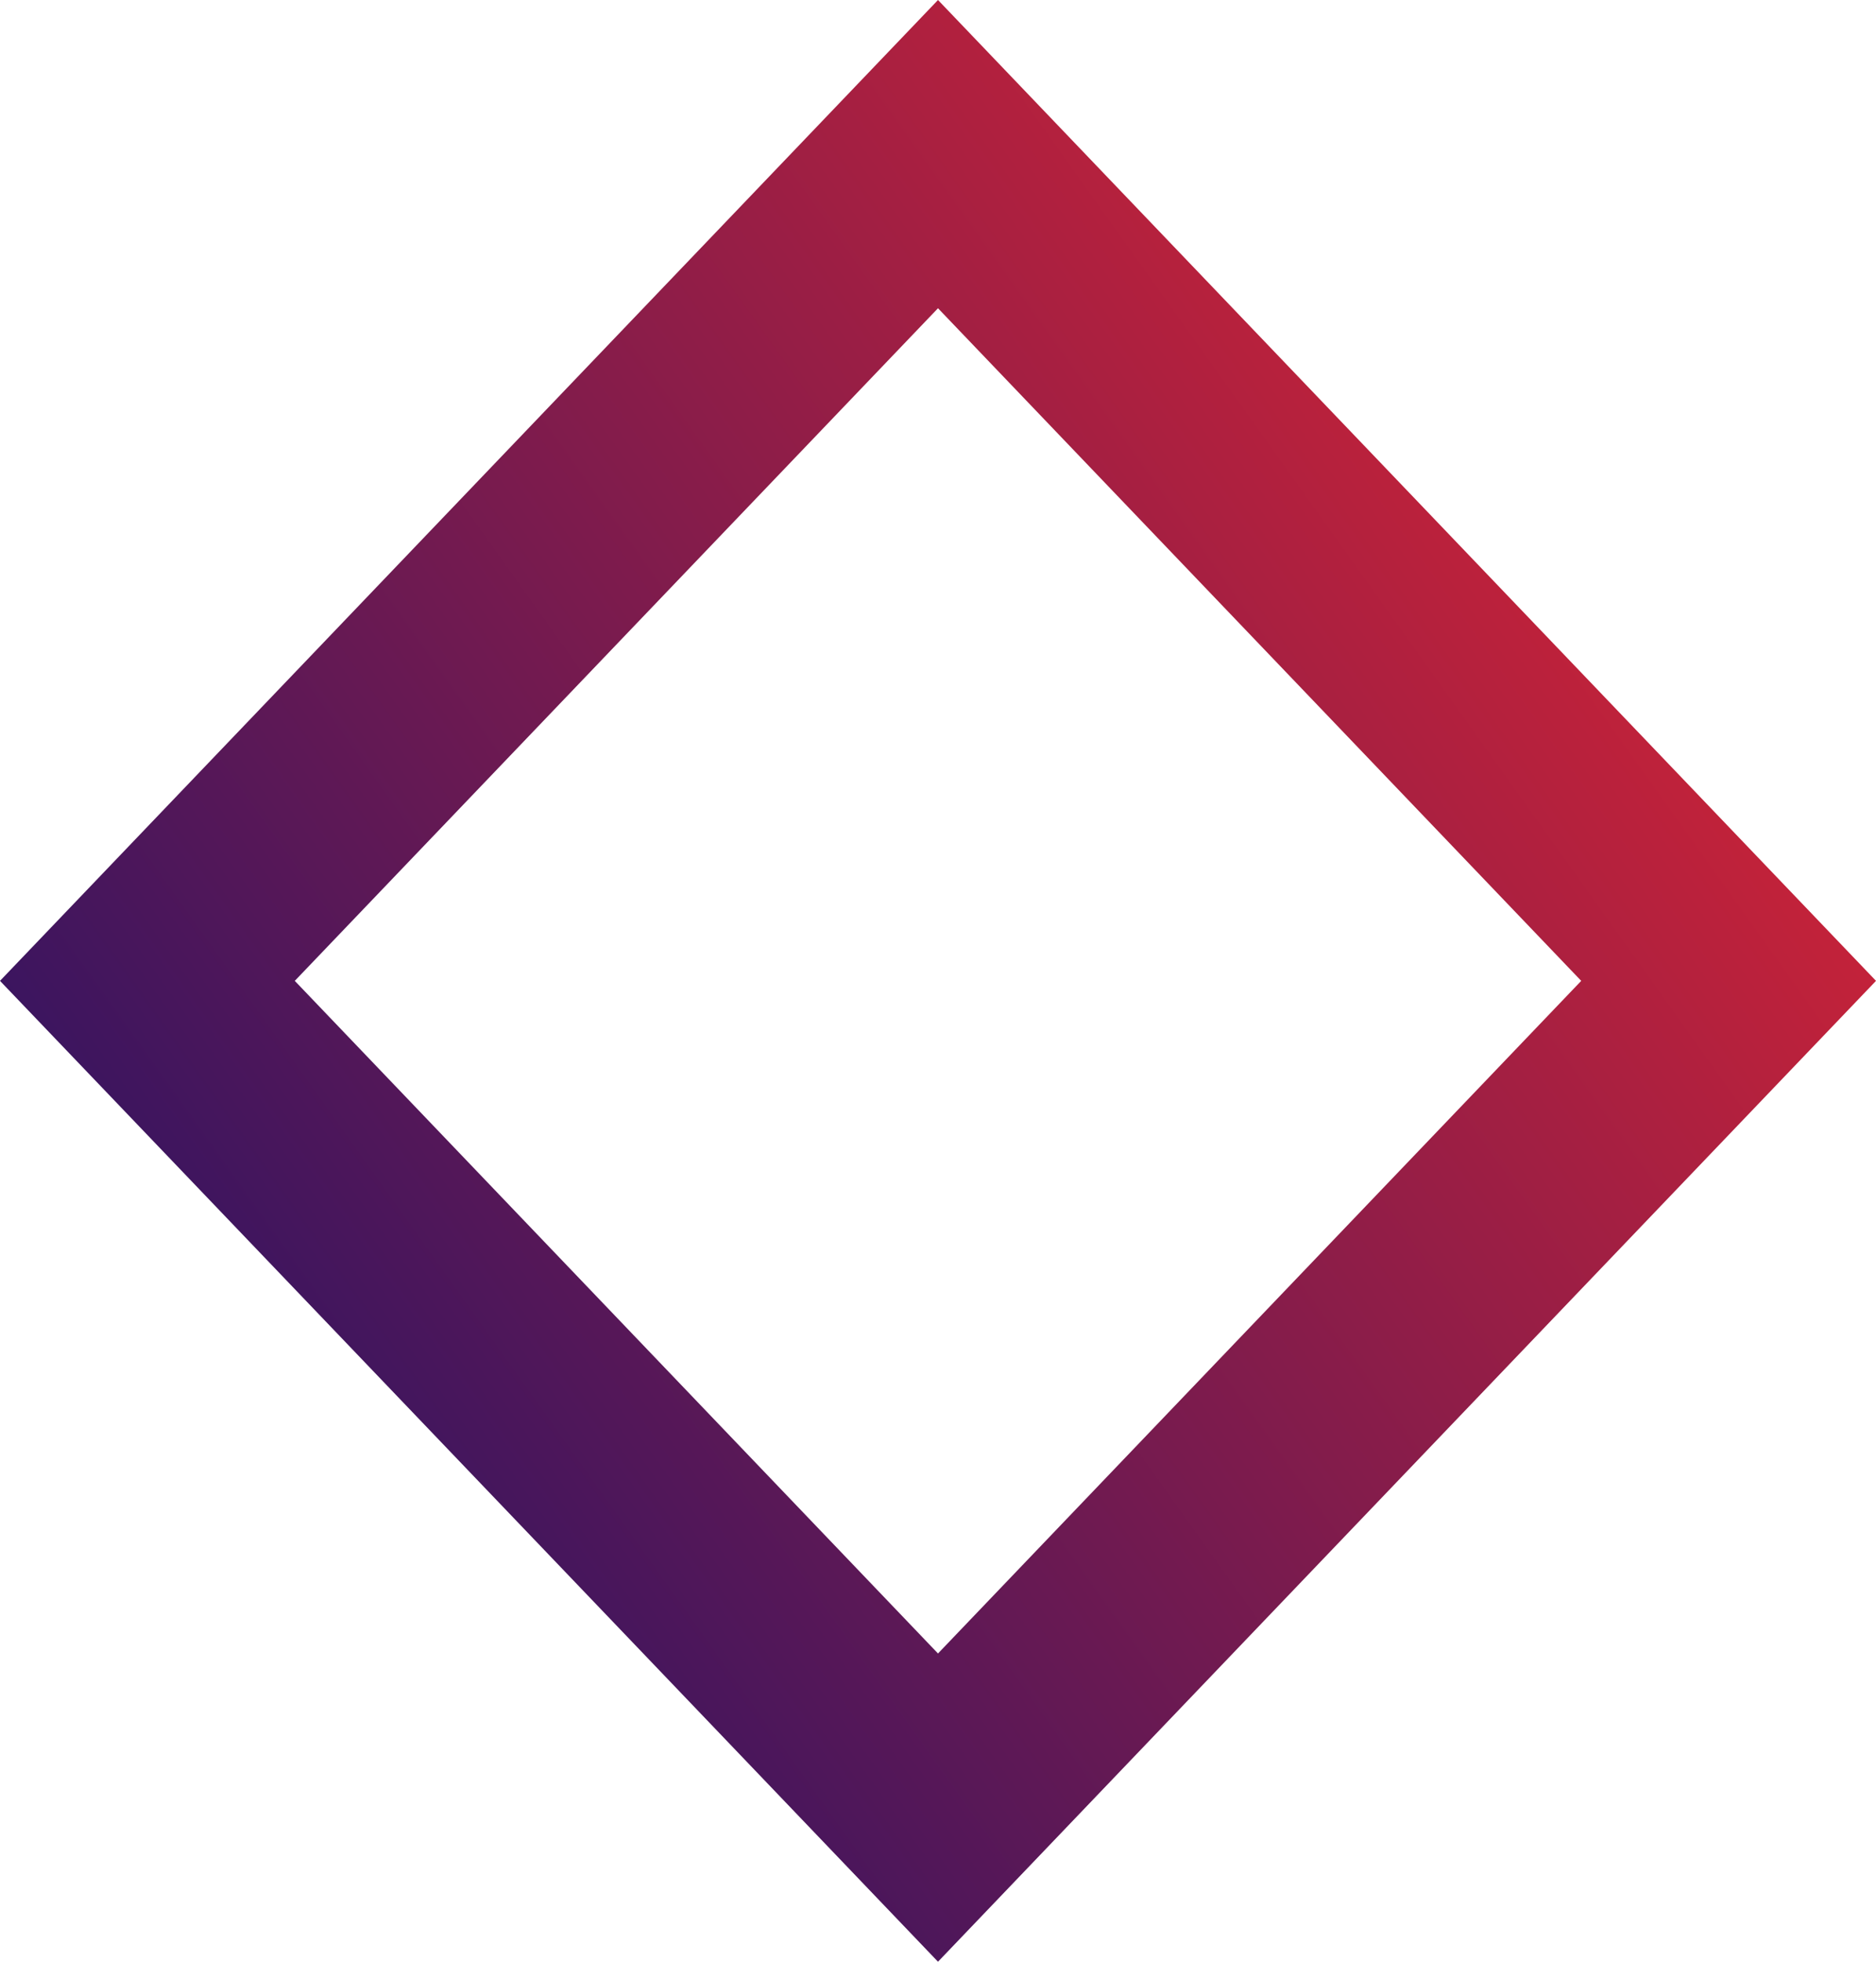
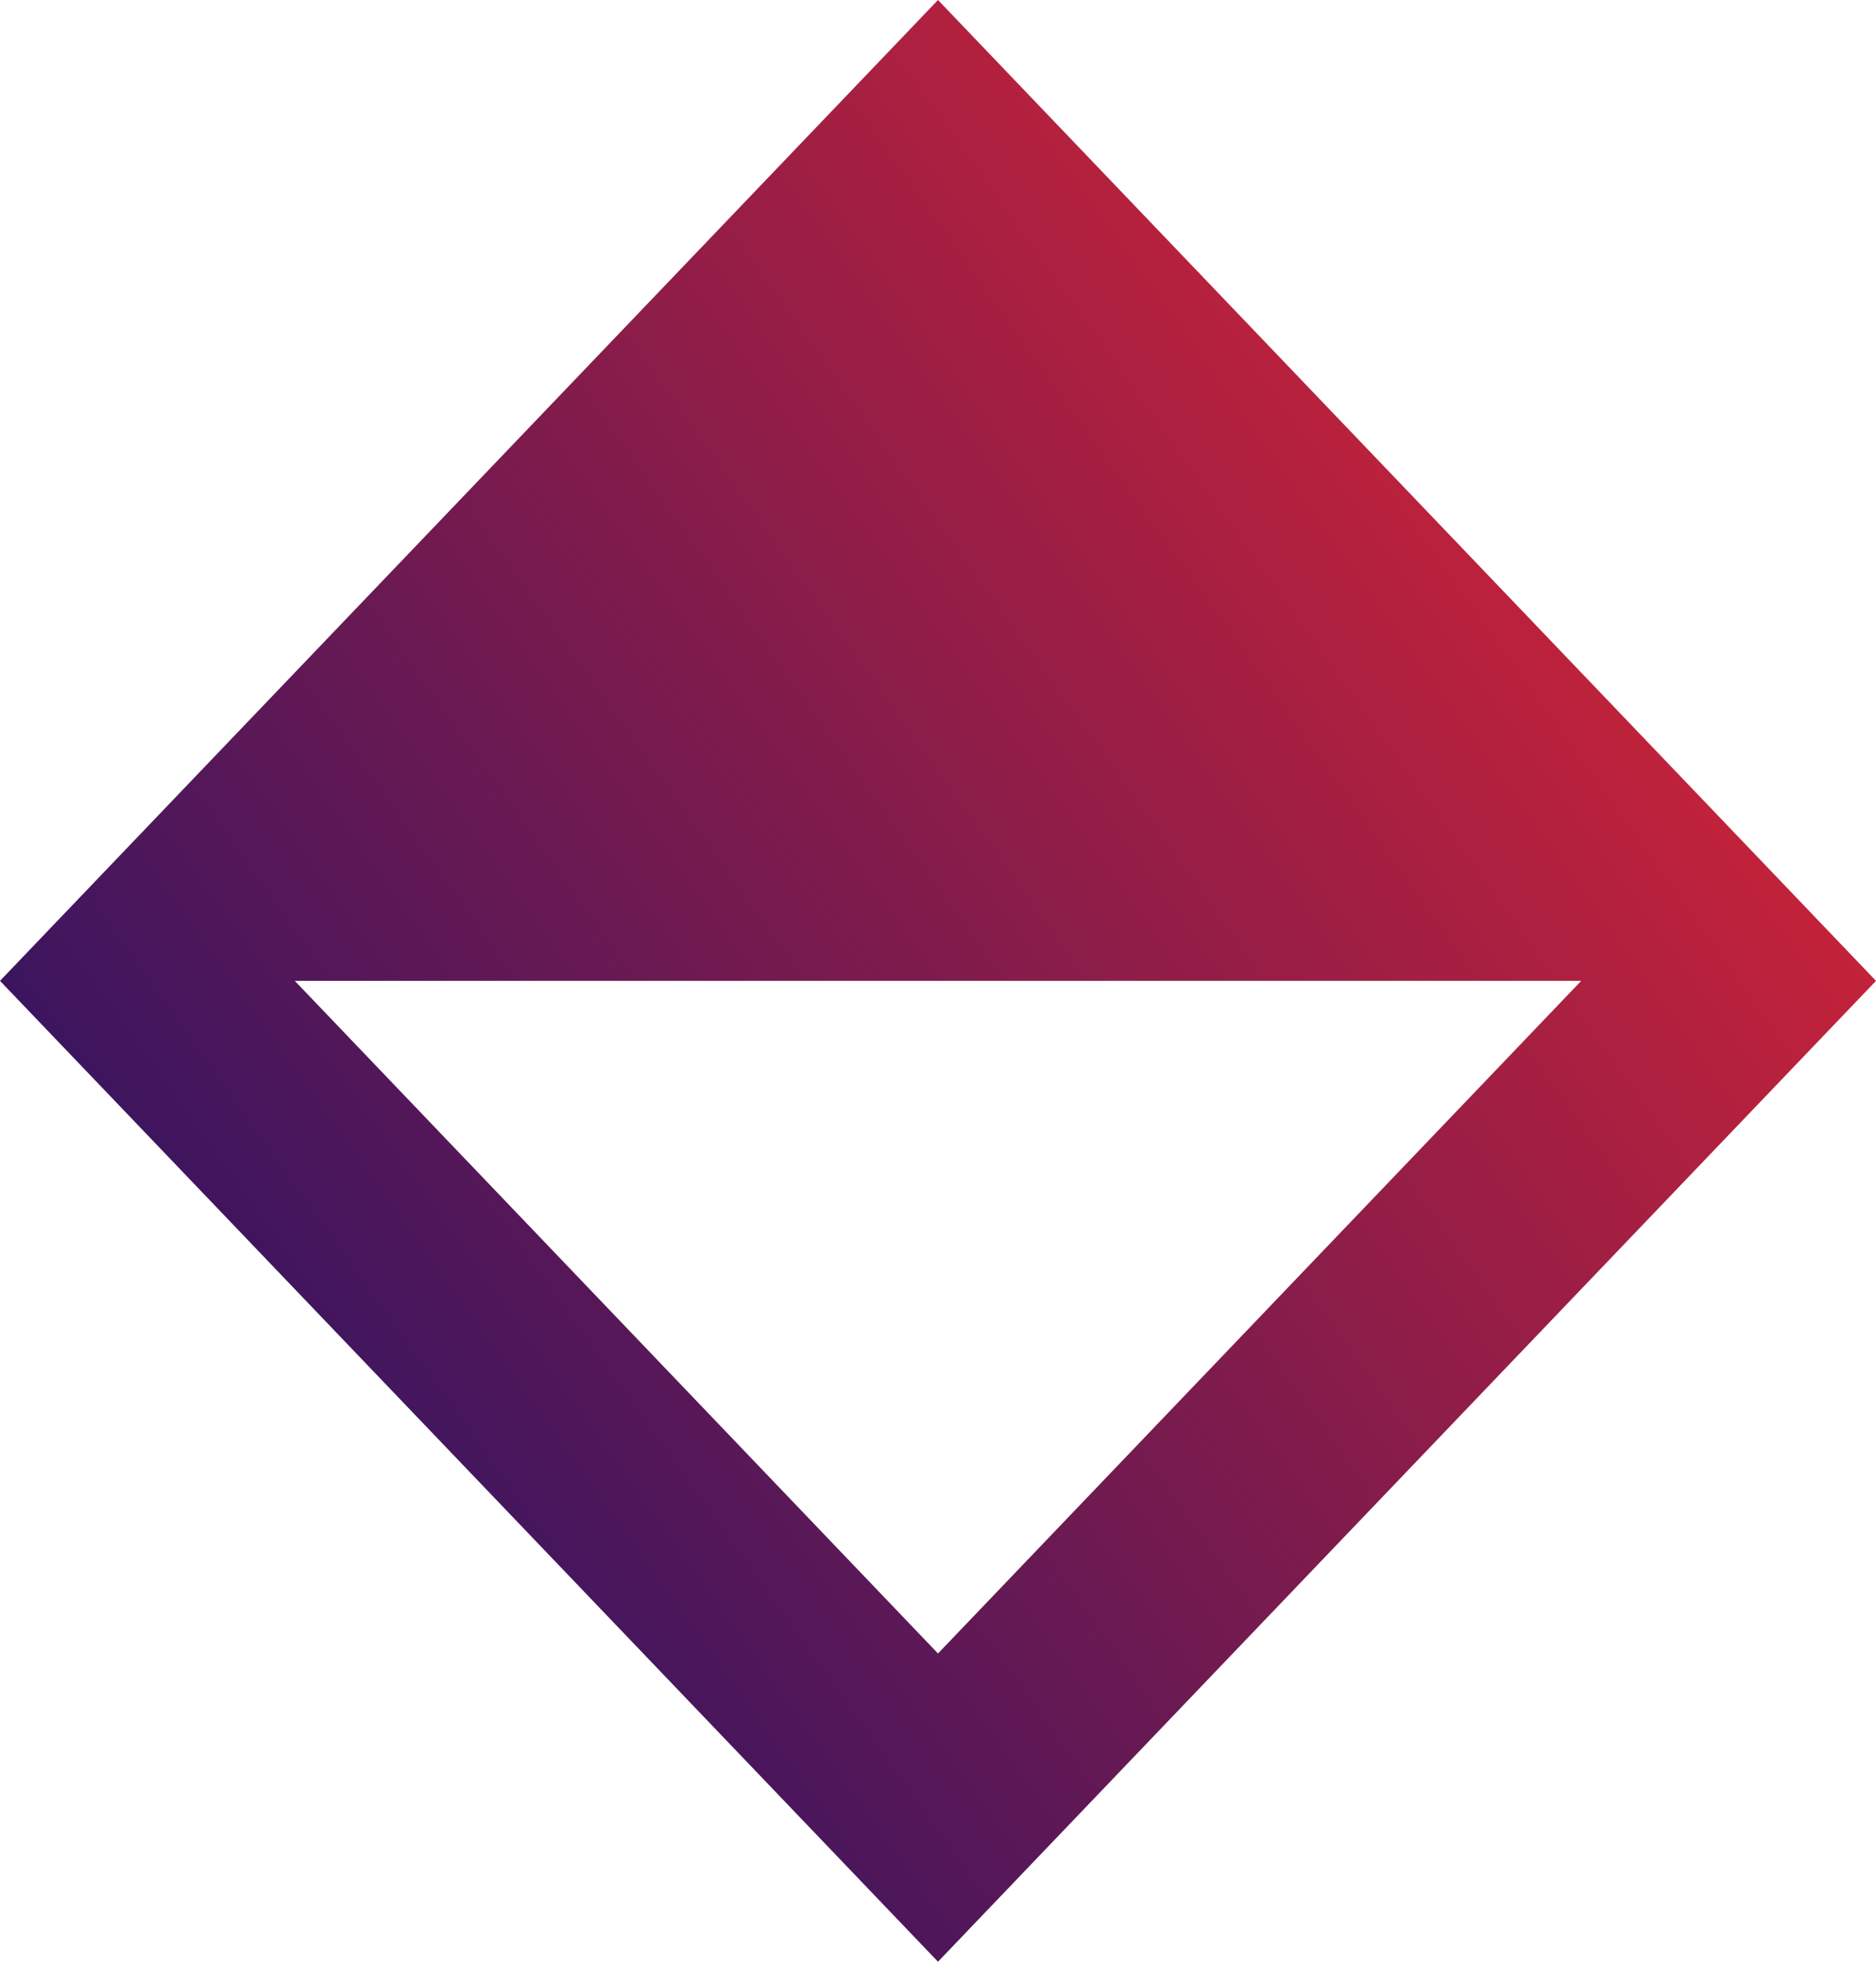
<svg xmlns="http://www.w3.org/2000/svg" width="22" height="23" viewBox="0 0 22 23" fill="none">
-   <path d="M0 11.5L11 23L22 11.5L11 0L0 11.5ZM18.543 11.5L11 19.386L3.457 11.5L11 3.614L18.543 11.5Z" fill="url(#paint0_linear-01)" />
+   <path d="M0 11.5L11 23L22 11.5L11 0L0 11.5ZM18.543 11.5L11 19.386L3.457 11.5L18.543 11.5Z" fill="url(#paint0_linear-01)" />
  <defs>
    <linearGradient id="paint0_linear-01" x1="-0.41" y1="19.842" x2="20.491" y2="4.929" gradientUnits="userSpaceOnUse">
      <stop stop-color="#15116A" />
      <stop offset="1" stop-color="#D62434" />
    </linearGradient>
    <linearGradient id="paint0_linear-02" x1="-0.41" y1="19.842" x2="20.491" y2="4.929" gradientUnits="userSpaceOnUse">
      <stop stop-color="#223FDC" />
      <stop offset="1" stop-color="#D62434" />
    </linearGradient>
  </defs>
</svg>